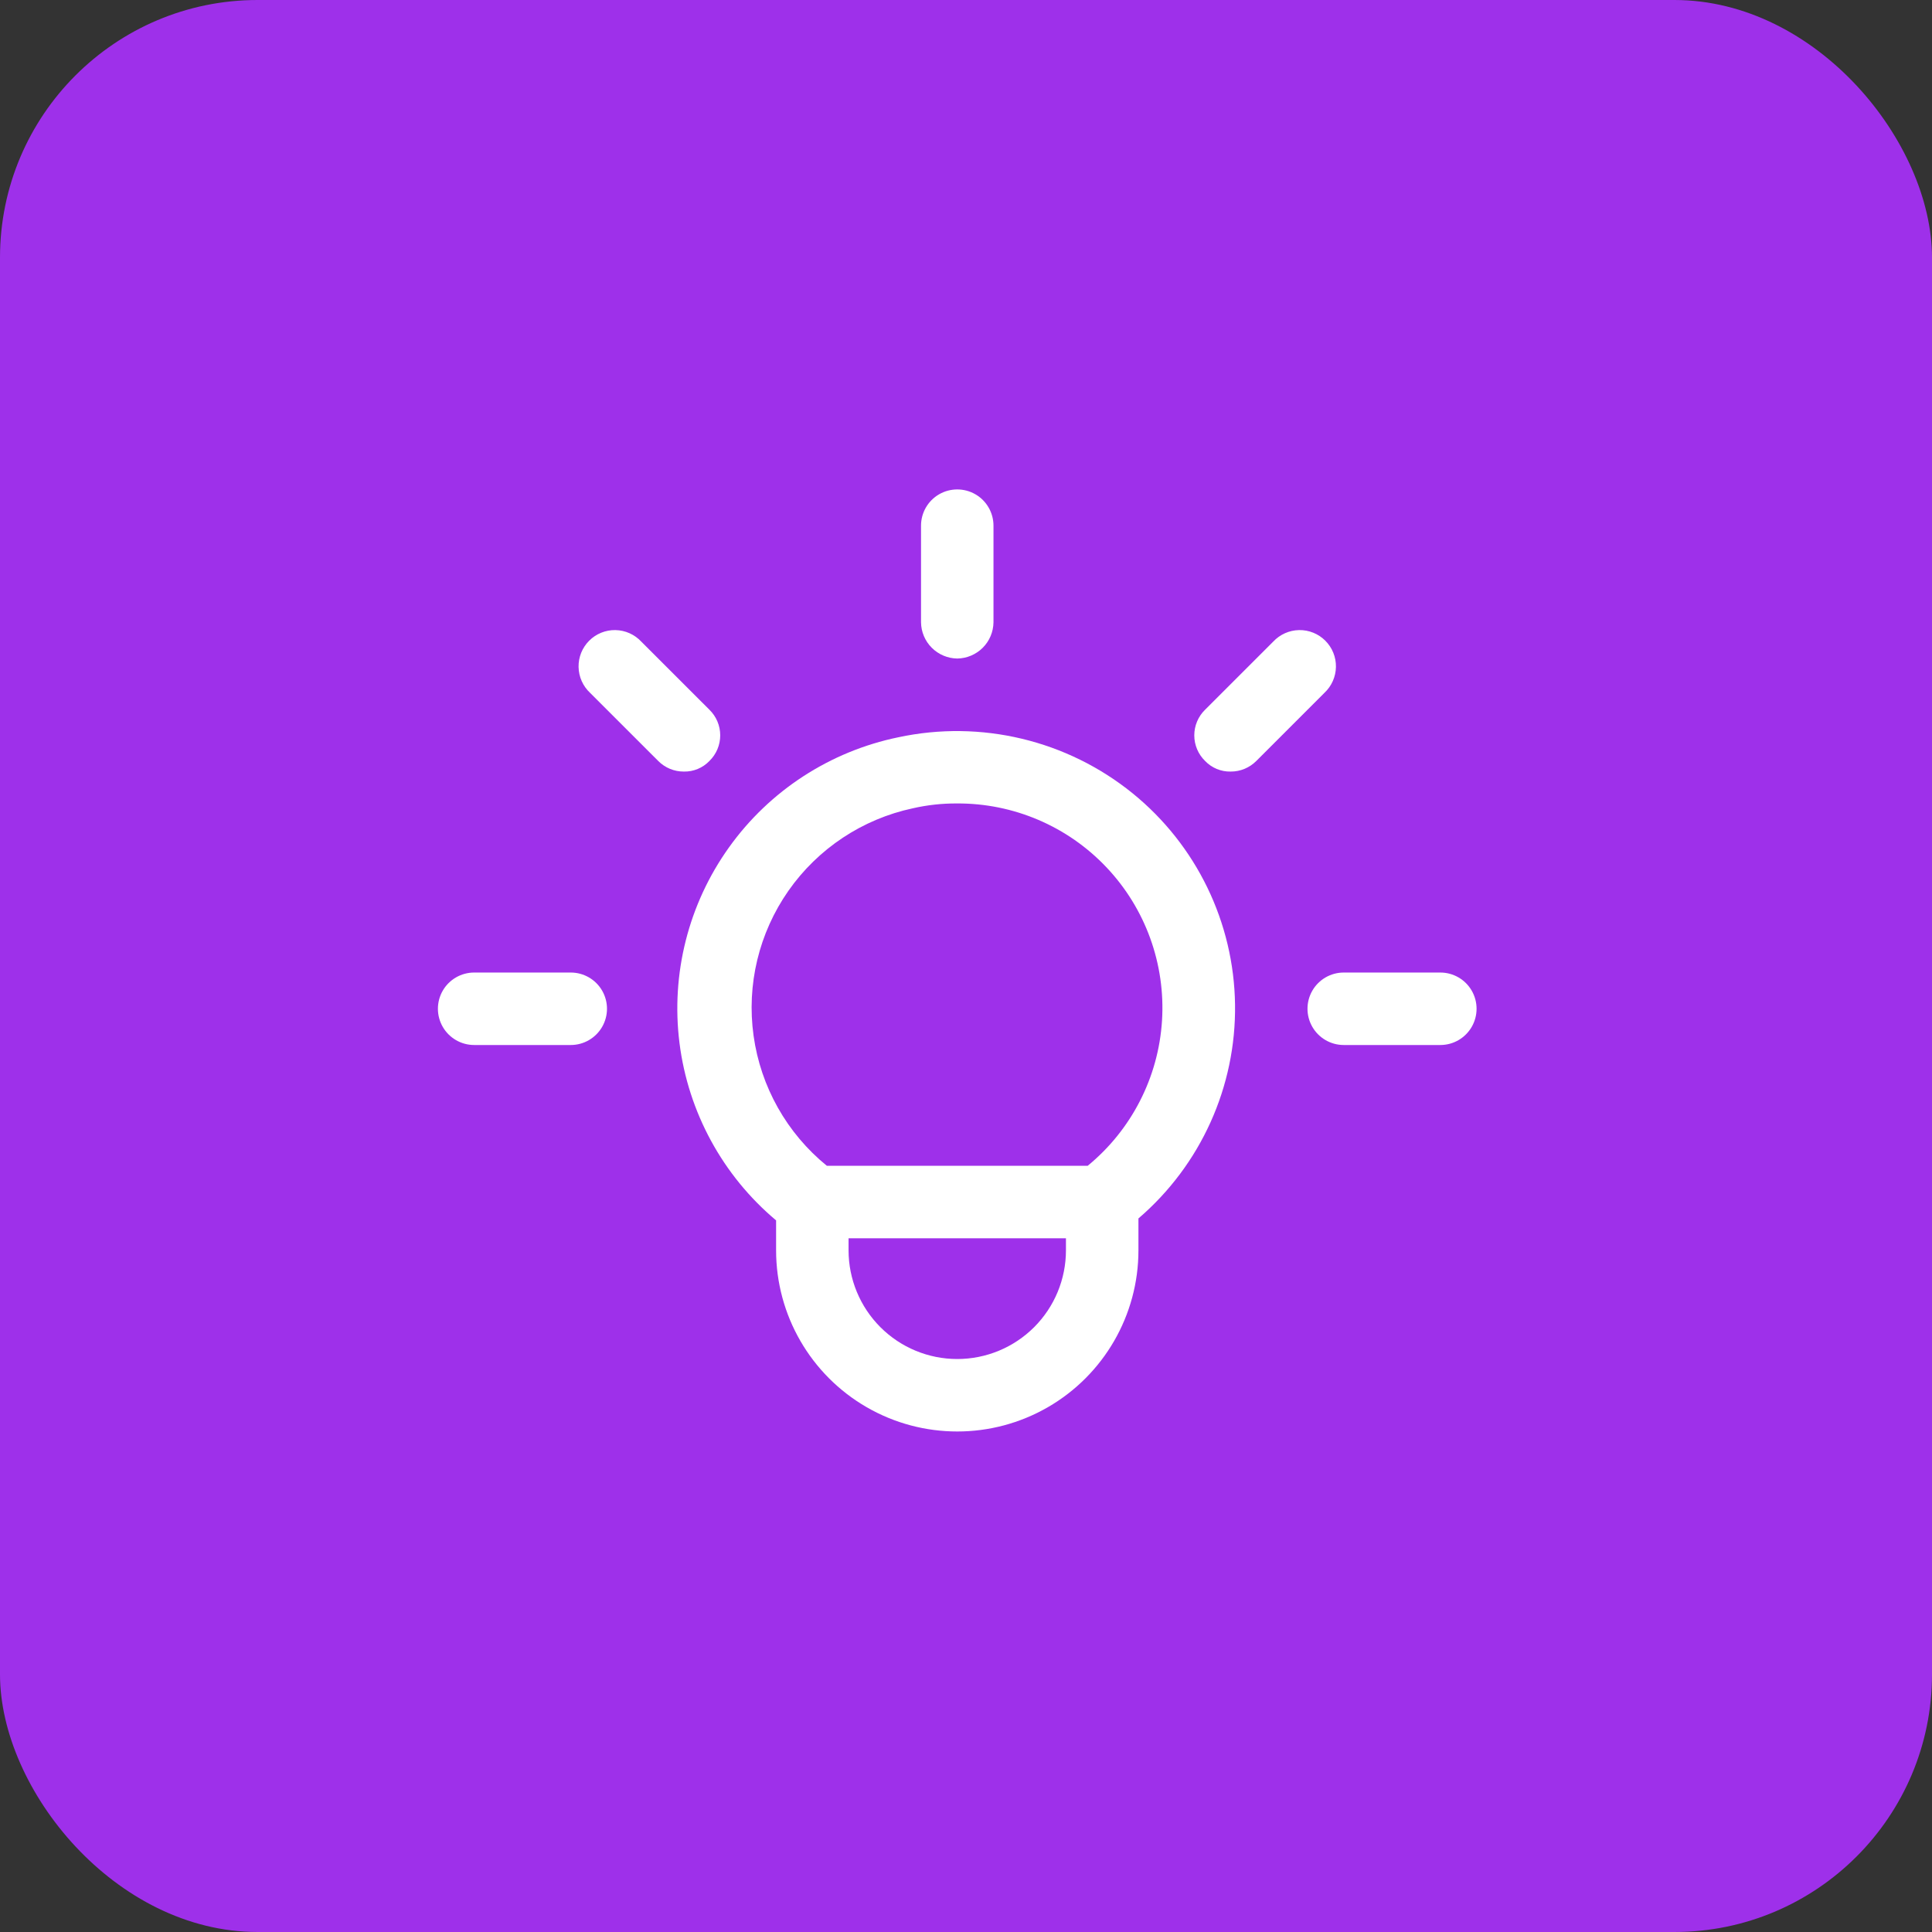
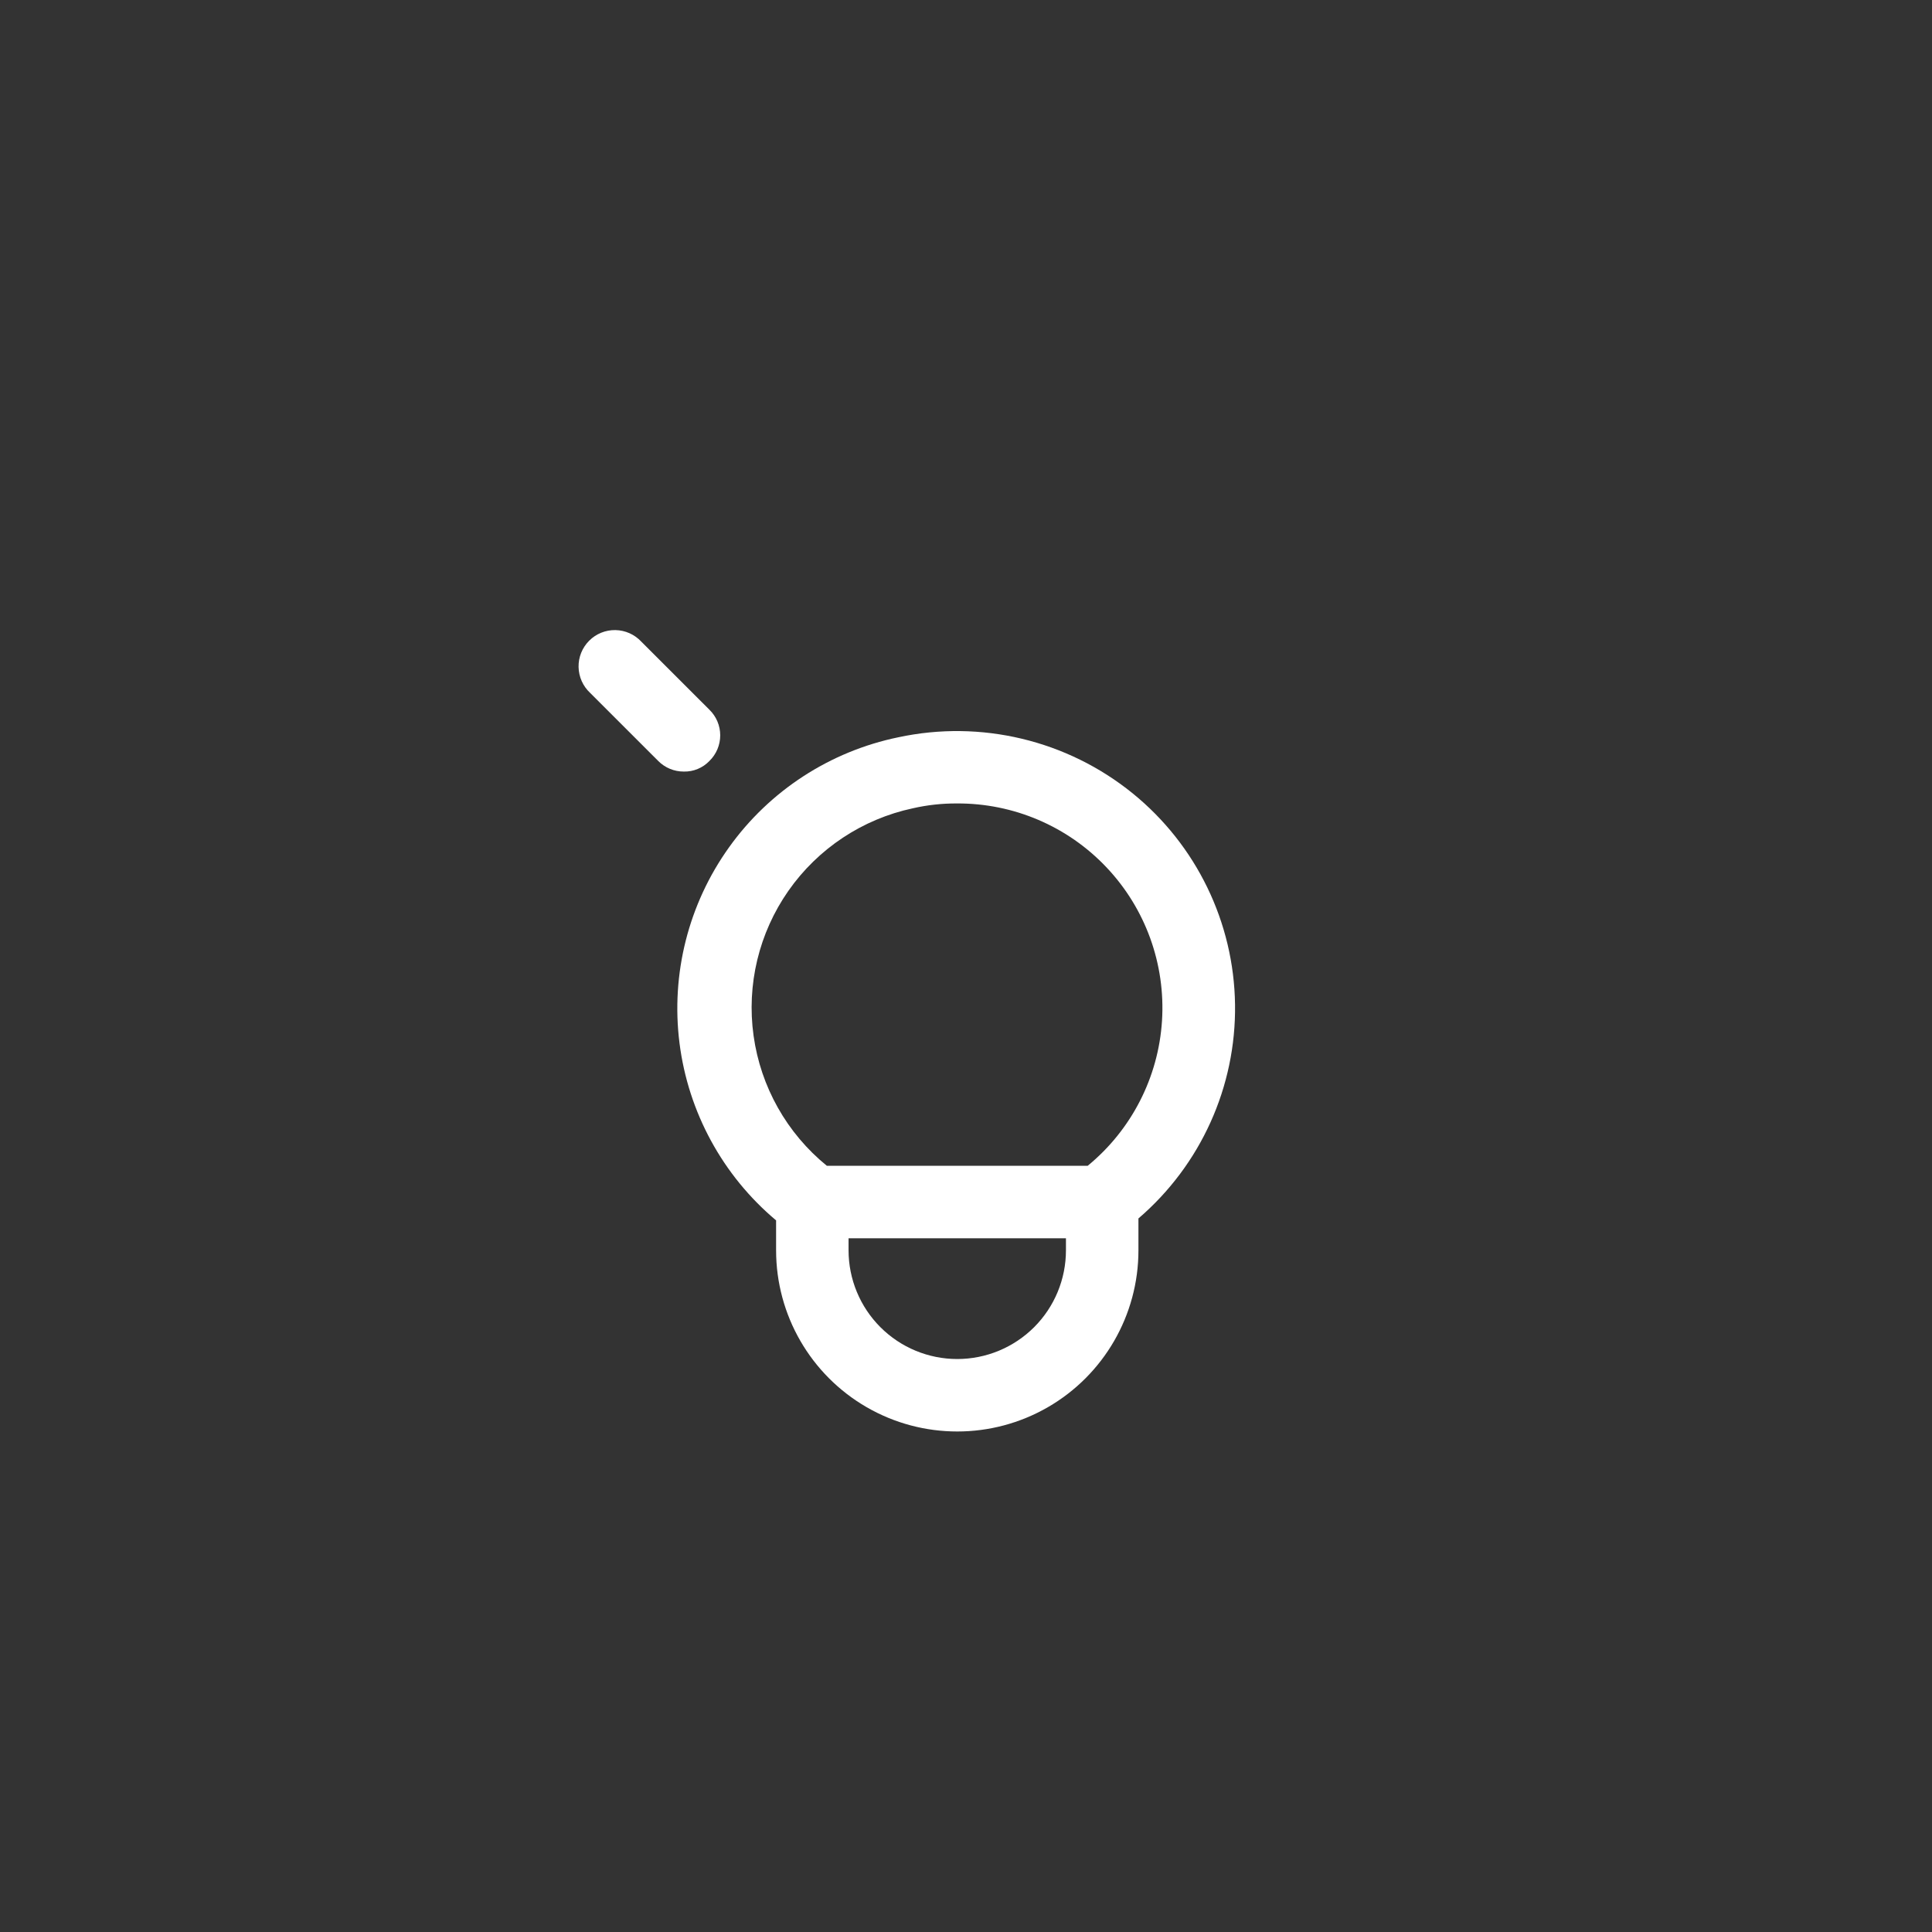
<svg xmlns="http://www.w3.org/2000/svg" width="75" height="75" viewBox="0 0 75 75" fill="none">
  <rect x="0" y="0" width="75" height="75" fill="#333333" stroke="none" />
-   <rect width="75" height="75" rx="10" fill="#9E30EA" />
-   <path d="M37.16 25.564C36.789 25.559 36.434 25.409 36.171 25.146C35.908 24.884 35.759 24.529 35.754 24.157V20.407C35.754 19.904 36.022 19.439 36.457 19.188C36.892 18.937 37.429 18.937 37.864 19.188C38.299 19.439 38.567 19.904 38.567 20.407V24.157C38.562 24.529 38.413 24.884 38.15 25.146C37.887 25.409 37.532 25.559 37.16 25.564Z" fill="white" />
-   <path d="M47.775 29.952C47.401 29.961 47.04 29.811 46.781 29.54C46.513 29.279 46.362 28.92 46.362 28.546C46.362 28.172 46.513 27.813 46.781 27.552L49.426 24.908C49.686 24.629 50.048 24.467 50.43 24.46C50.812 24.453 51.18 24.602 51.449 24.872C51.719 25.142 51.868 25.51 51.861 25.891C51.854 26.273 51.693 26.636 51.414 26.896L48.77 29.54C48.507 29.805 48.149 29.954 47.775 29.952Z" fill="white" />
-   <path d="M55.914 40.567H52.163C51.661 40.567 51.196 40.298 50.945 39.863C50.694 39.428 50.694 38.892 50.945 38.457C51.196 38.022 51.661 37.754 52.163 37.754H55.914H55.914C56.417 37.754 56.881 38.022 57.132 38.457C57.383 38.892 57.383 39.428 57.132 39.863C56.881 40.298 56.417 40.567 55.914 40.567Z" fill="white" />
  <path d="M26.546 29.952C26.172 29.954 25.814 29.805 25.552 29.54L22.907 26.896C22.628 26.636 22.467 26.273 22.46 25.891C22.453 25.51 22.602 25.142 22.872 24.872C23.141 24.602 23.509 24.453 23.891 24.46C24.273 24.467 24.635 24.629 24.895 24.908L27.54 27.552C27.808 27.813 27.959 28.172 27.959 28.546C27.959 28.92 27.808 29.279 27.54 29.54C27.281 29.811 26.92 29.961 26.546 29.952Z" fill="white" />
-   <path d="M22.157 37.754H18.407C17.904 37.754 17.439 38.022 17.188 38.457C16.937 38.892 16.937 39.428 17.188 39.863C17.439 40.298 17.904 40.567 18.407 40.567H22.157C22.66 40.567 23.124 40.298 23.375 39.863C23.626 39.428 23.626 38.892 23.375 38.457C23.124 38.022 22.66 37.754 22.157 37.754Z" fill="white" />
  <path d="M43.968 30.796C41.421 28.733 38.077 27.934 34.873 28.621C32.223 29.167 29.875 30.692 28.301 32.893C26.726 35.093 26.039 37.807 26.378 40.492C26.717 43.176 28.056 45.635 30.128 47.375V48.538C30.128 51.05 31.469 53.372 33.645 54.628C35.821 55.884 38.501 55.884 40.677 54.628C42.853 53.372 44.194 51.05 44.194 48.538V47.3C46.614 45.225 47.988 42.183 47.944 38.996C47.901 35.809 46.444 32.805 43.969 30.797L43.968 30.796ZM37.161 52.757C36.041 52.757 34.968 52.312 34.177 51.521C33.386 50.73 32.941 49.657 32.941 48.537V48.069H41.38V48.537C41.38 49.657 40.936 50.73 40.145 51.521C39.353 52.312 38.28 52.757 37.161 52.757ZM42.224 45.255H32.097C30.546 43.993 29.53 42.19 29.254 40.209C28.977 38.229 29.461 36.217 30.608 34.578C31.755 32.94 33.48 31.796 35.435 31.378C35.995 31.25 36.568 31.187 37.142 31.19C39.342 31.176 41.449 32.076 42.959 33.676C44.47 35.275 45.248 37.43 45.109 39.625C44.97 41.821 43.925 43.86 42.224 45.256L42.224 45.255Z" fill="white" />
</svg>